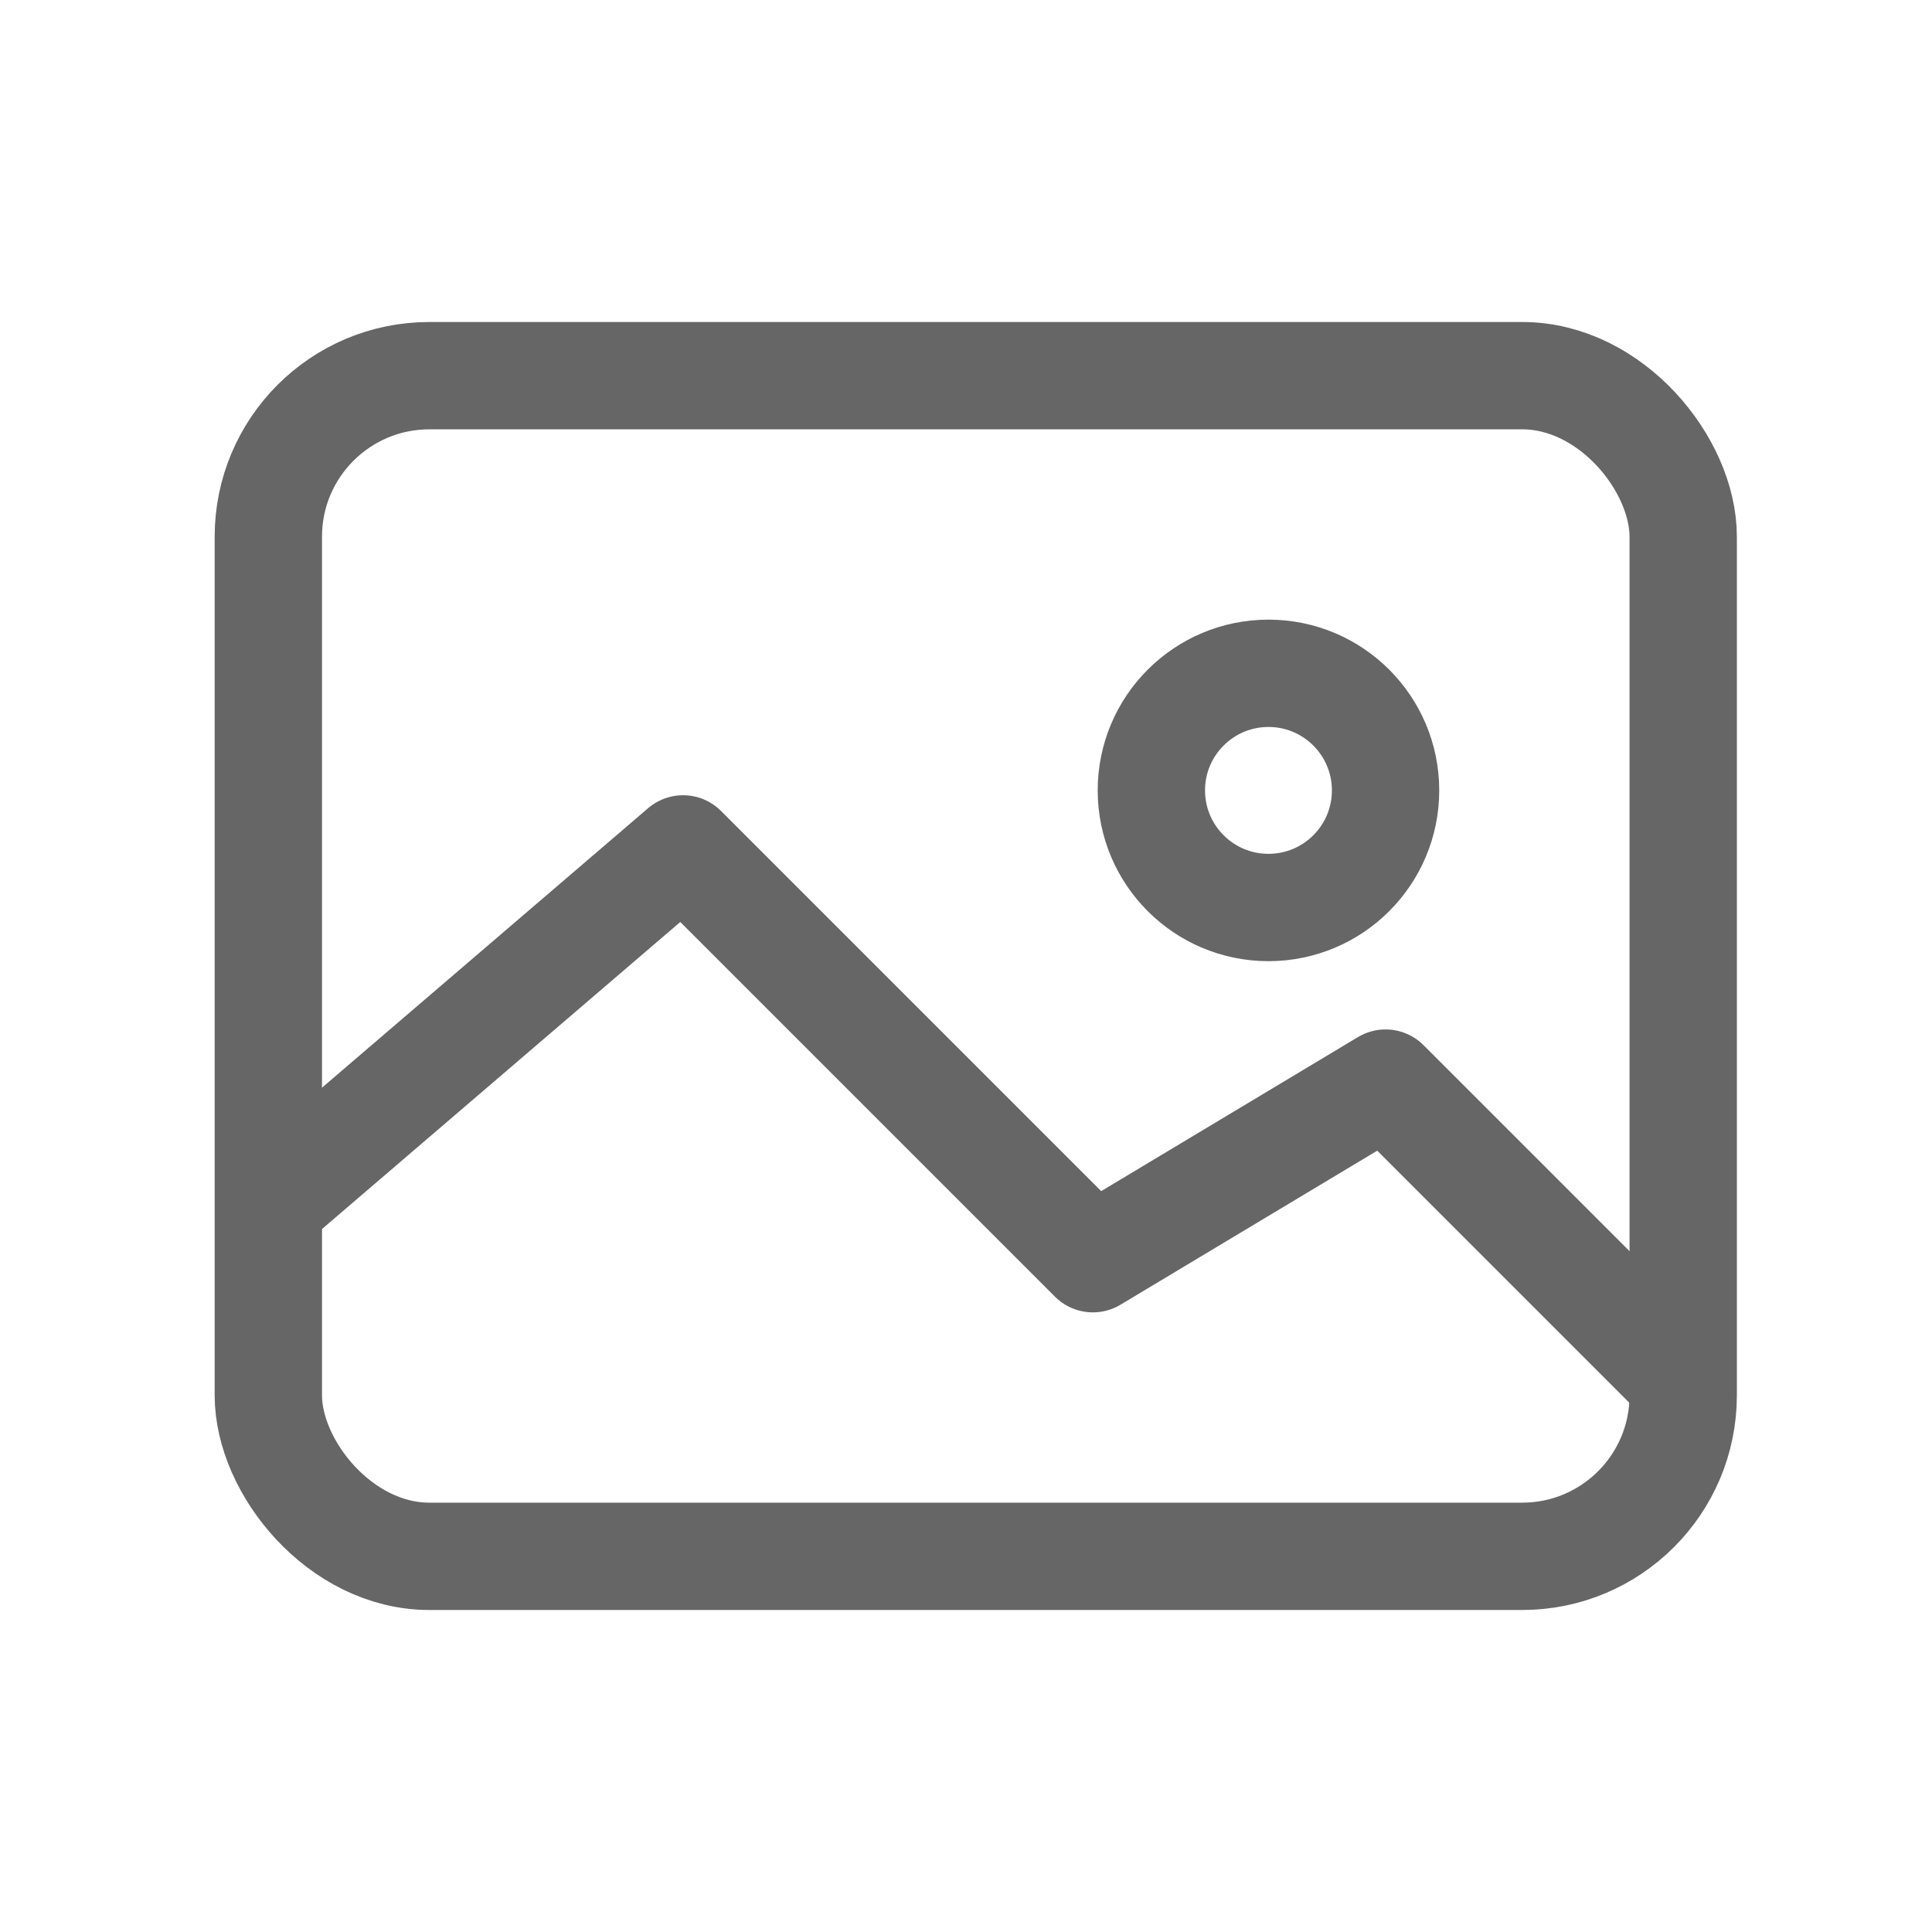
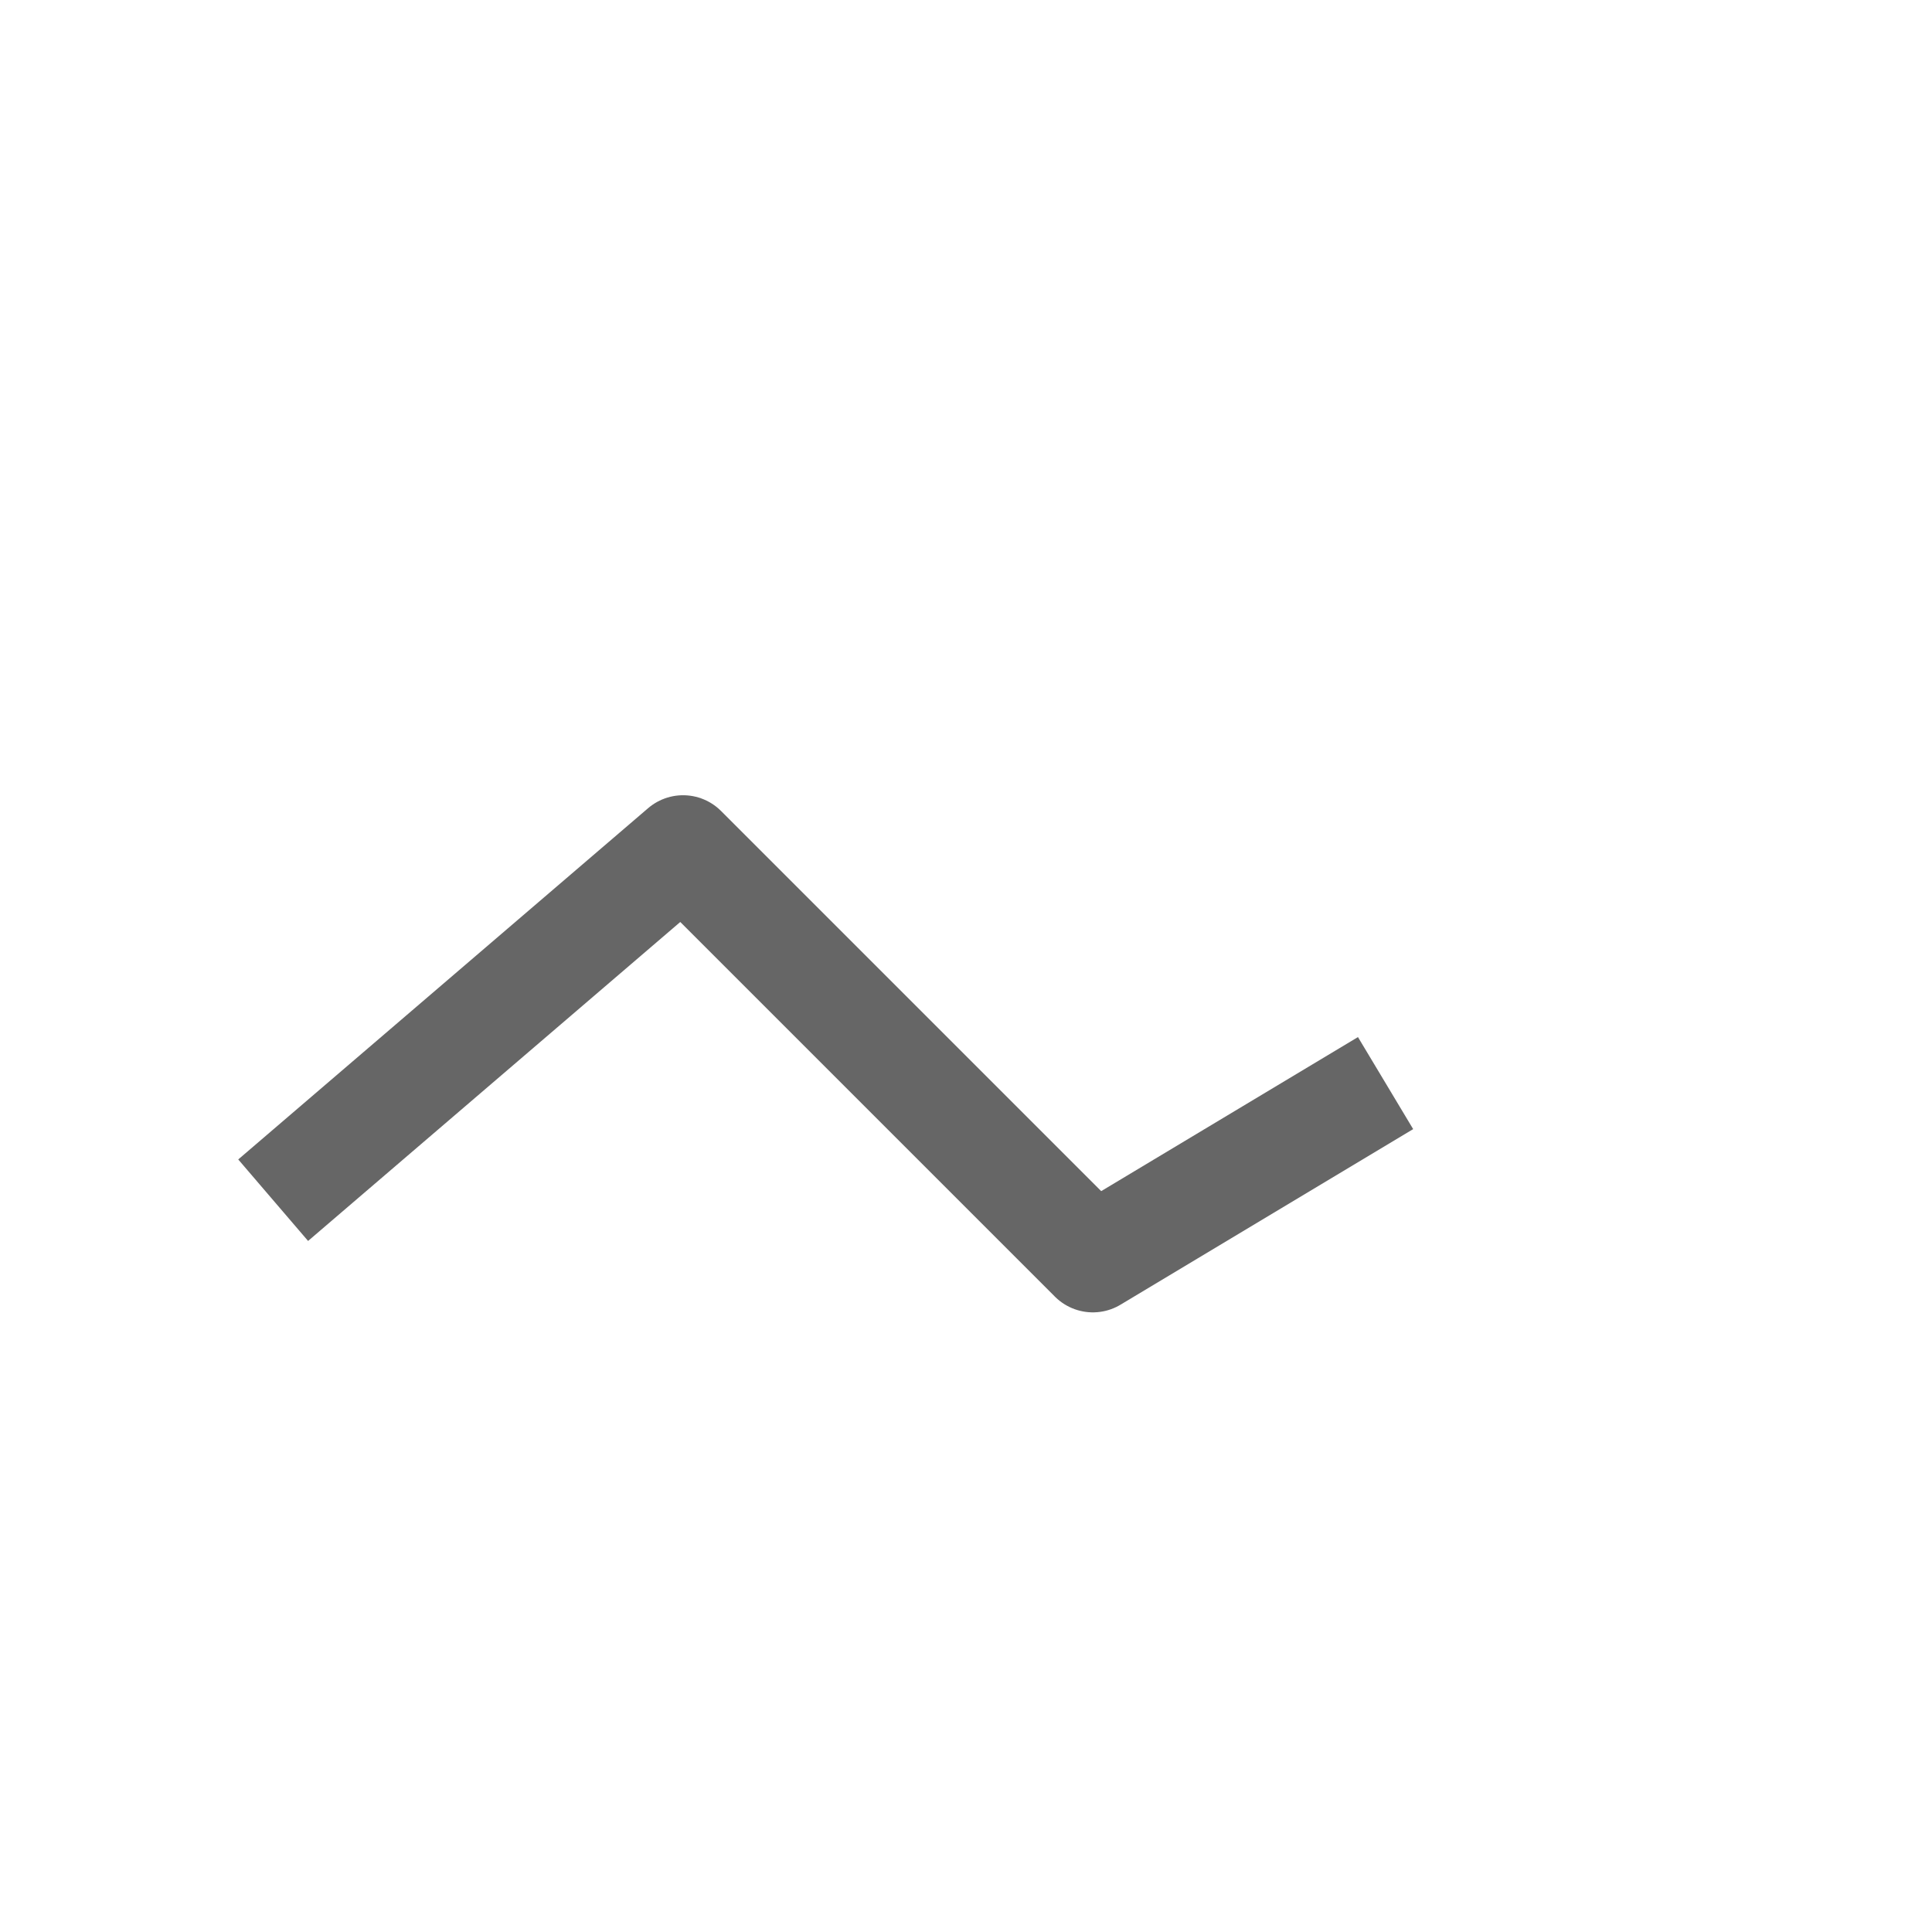
<svg xmlns="http://www.w3.org/2000/svg" width="18" height="18" viewBox="0 0 18 18" fill="none">
-   <rect x="2.5" y="3.5" width="13.182" height="11" rx="1.5" stroke="#666" />
-   <path d="M2.545 11.182L6.364 7.909L10.182 11.727L12.909 10.091L15.636 12.818" stroke="#666" stroke-linejoin="round" />
-   <circle cx="11.818" cy="7.364" r="1.091" stroke="#666" stroke-linejoin="round" />
+   <path d="M2.545 11.182L6.364 7.909L10.182 11.727L12.909 10.091" stroke="#666" stroke-linejoin="round" />
</svg>